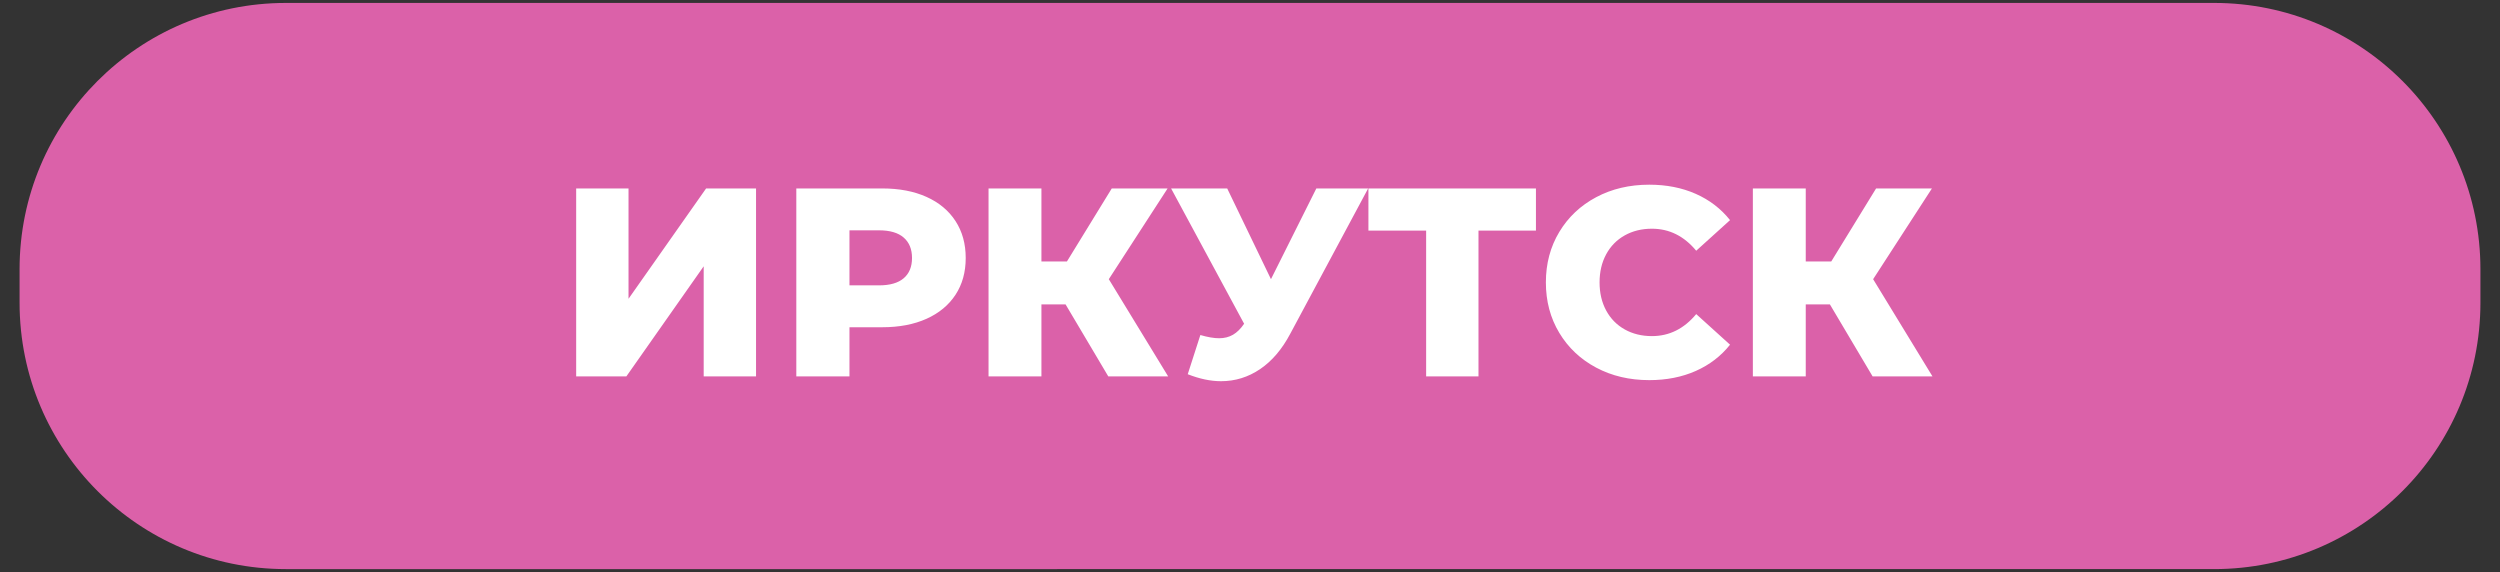
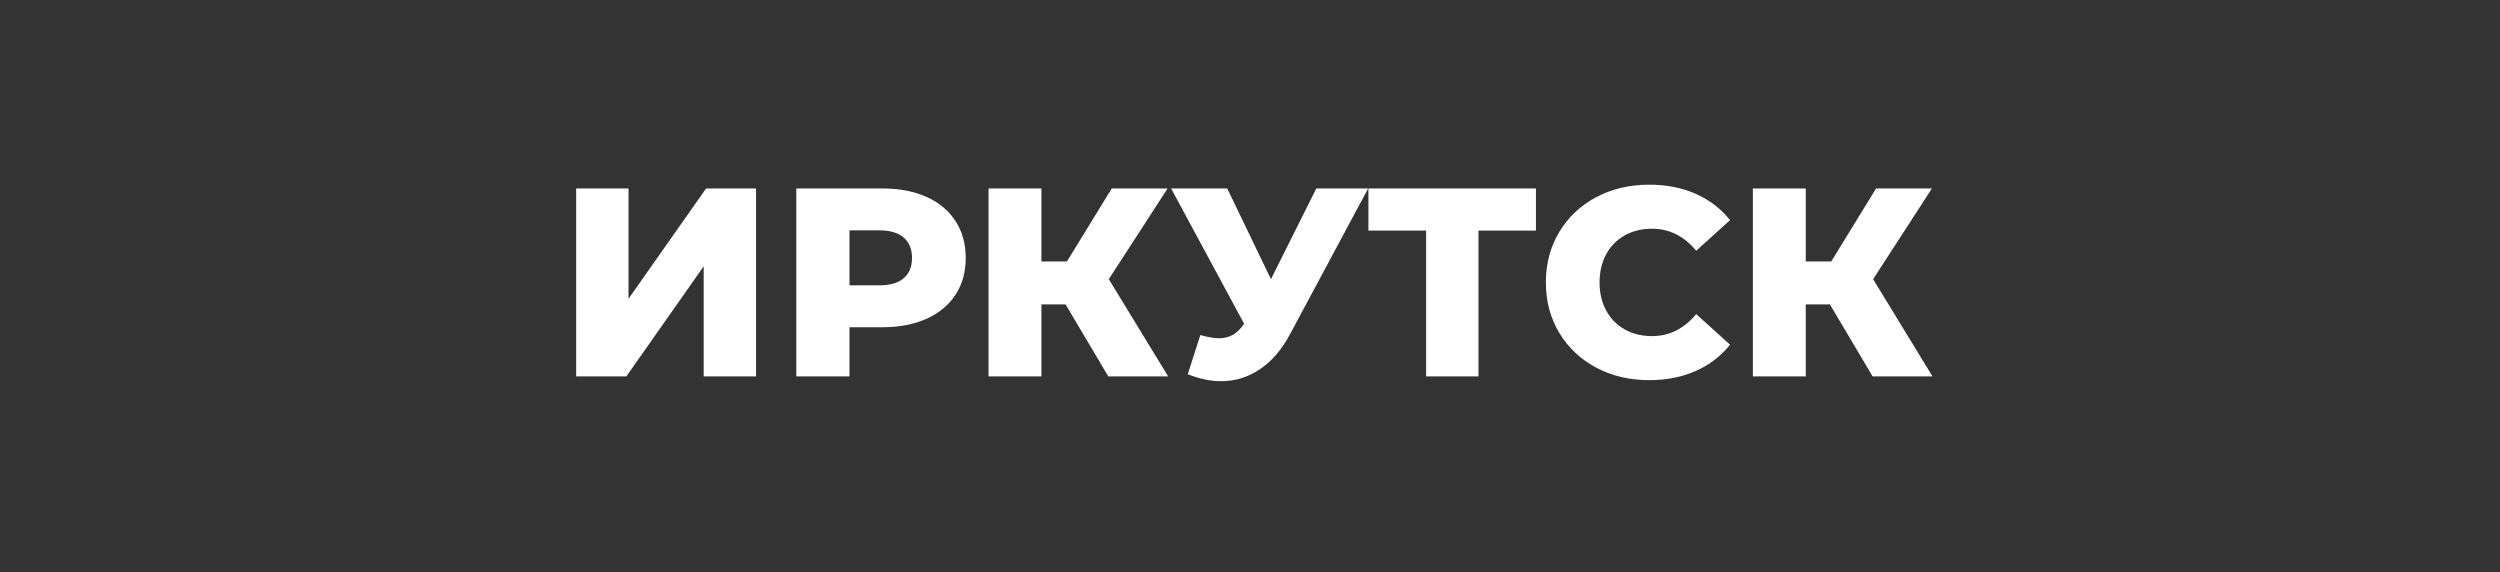
<svg xmlns="http://www.w3.org/2000/svg" xml:space="preserve" width="118mm" height="27mm" version="1.1" style="shape-rendering:geometricPrecision; text-rendering:geometricPrecision; image-rendering:optimizeQuality; fill-rule:evenodd; clip-rule:evenodd" viewBox="0 0 11800 2700">
  <rect x="0" y="0" width="11800" height="2700" fill="#333333" stroke="none" />
  <defs>
    <style type="text/css"> .fil0 {fill:#DB61A9;fill-rule:nonzero} .fil1 {fill:white;fill-rule:nonzero} </style>
  </defs>
  <g id="Слой_x0020_1">
    <g id="_1872836159472">
-       <path class="fil0" d="M1349.17 13.85l9101.66 0c693.98,0 1256.77,562.79 1256.77,1256.77l0 158.76c0,693.97 -562.79,1256.76 -1256.77,1256.76l-9101.66 0.01c-693.97,-0.01 -1256.76,-562.8 -1256.76,-1256.78l-0.01 -158.75c0.01,-693.98 562.8,-1256.77 1256.78,-1256.77l-0.01 0z" />
      <path class="fil1" d="M2719.53 889.46l247.09 0 0 520.8 366.21 -520.8 235.69 0 0 887.01 -247.09 0 0 -519.54 -364.94 519.54 -236.96 0 0 -887.01zm1444.56 0c80.25,0 149.95,13.3 209.08,39.91 59.13,26.61 104.75,64.63 136.85,114.05 32.1,49.42 48.15,107.5 48.15,174.23 0,66.74 -16.05,124.61 -48.15,173.6 -32.1,49 -77.72,86.8 -136.85,113.41 -59.13,26.61 -128.83,39.92 -209.08,39.92l-154.6 0 0 231.89 -250.89 0 0 -887.01 405.49 0zm-15.21 457.44c51.53,0 90.39,-11.19 116.58,-33.58 26.19,-22.38 39.28,-54.27 39.28,-95.67 0,-41.39 -13.09,-73.49 -39.28,-96.3 -26.19,-22.81 -65.05,-34.22 -116.58,-34.22l-139.39 0 0 259.77 139.39 0zm880.68 89.97l-114.04 0 0 339.6 -249.63 0 0 -887.01 249.63 0 0 344.67 120.38 0 211.61 -344.67 263.57 0 -277.5 428.3 280.04 458.71 -282.58 0 -201.48 -339.6zm1428.09 -547.41l-367.48 685.53c-38.86,73.5 -86.38,129.25 -142.55,167.27 -56.18,38.01 -117.64,57.02 -184.38,57.02 -48.99,0 -101.37,-10.98 -157.12,-32.95l59.55 -185c34.64,10.13 64.21,15.2 88.7,15.2 24.5,0 46.26,-5.49 65.26,-16.47 19.01,-10.98 36.54,-28.3 52.59,-51.95l-344.67 -638.65 264.84 0 206.55 428.3 214.15 -428.3 244.56 0zm791.98 198.94l-271.18 0 0 688.07 -247.09 0 0 -688.07 -272.44 0 0 -198.94 790.71 0 0 198.94zm534.74 705.81c-92.93,0 -176.35,-19.64 -250.27,-58.92 -73.91,-39.28 -131.99,-93.98 -174.23,-164.1 -42.24,-70.12 -63.36,-149.52 -63.36,-238.23 0,-88.7 21.12,-168.11 63.36,-238.22 42.24,-70.12 100.32,-124.82 174.23,-164.1 73.92,-39.28 157.34,-58.92 250.27,-58.92 81.1,0 154.17,14.36 219.22,43.08 65.04,28.72 119.11,70.12 162.19,124.18l-159.66 144.46c-57.44,-69.27 -127.14,-103.91 -209.08,-103.91 -48.15,0 -91.02,10.56 -128.62,31.68 -37.59,21.12 -66.73,50.9 -87.43,89.34 -20.7,38.43 -31.05,82.57 -31.05,132.41 0,49.85 10.35,93.99 31.05,132.42 20.7,38.44 49.84,68.22 87.43,89.34 37.6,21.12 80.47,31.68 128.62,31.68 81.94,0 151.64,-34.64 209.08,-103.91l159.66 144.46c-43.08,54.06 -97.15,95.45 -162.19,124.18 -65.05,28.72 -138.12,43.08 -219.22,43.08zm852.79 -357.34l-114.04 0 0 339.6 -249.63 0 0 -887.01 249.63 0 0 344.67 120.38 0 211.61 -344.67 263.57 0 -277.5 428.3 280.04 458.71 -282.58 0 -201.48 -339.6z" />
    </g>
  </g>
</svg>